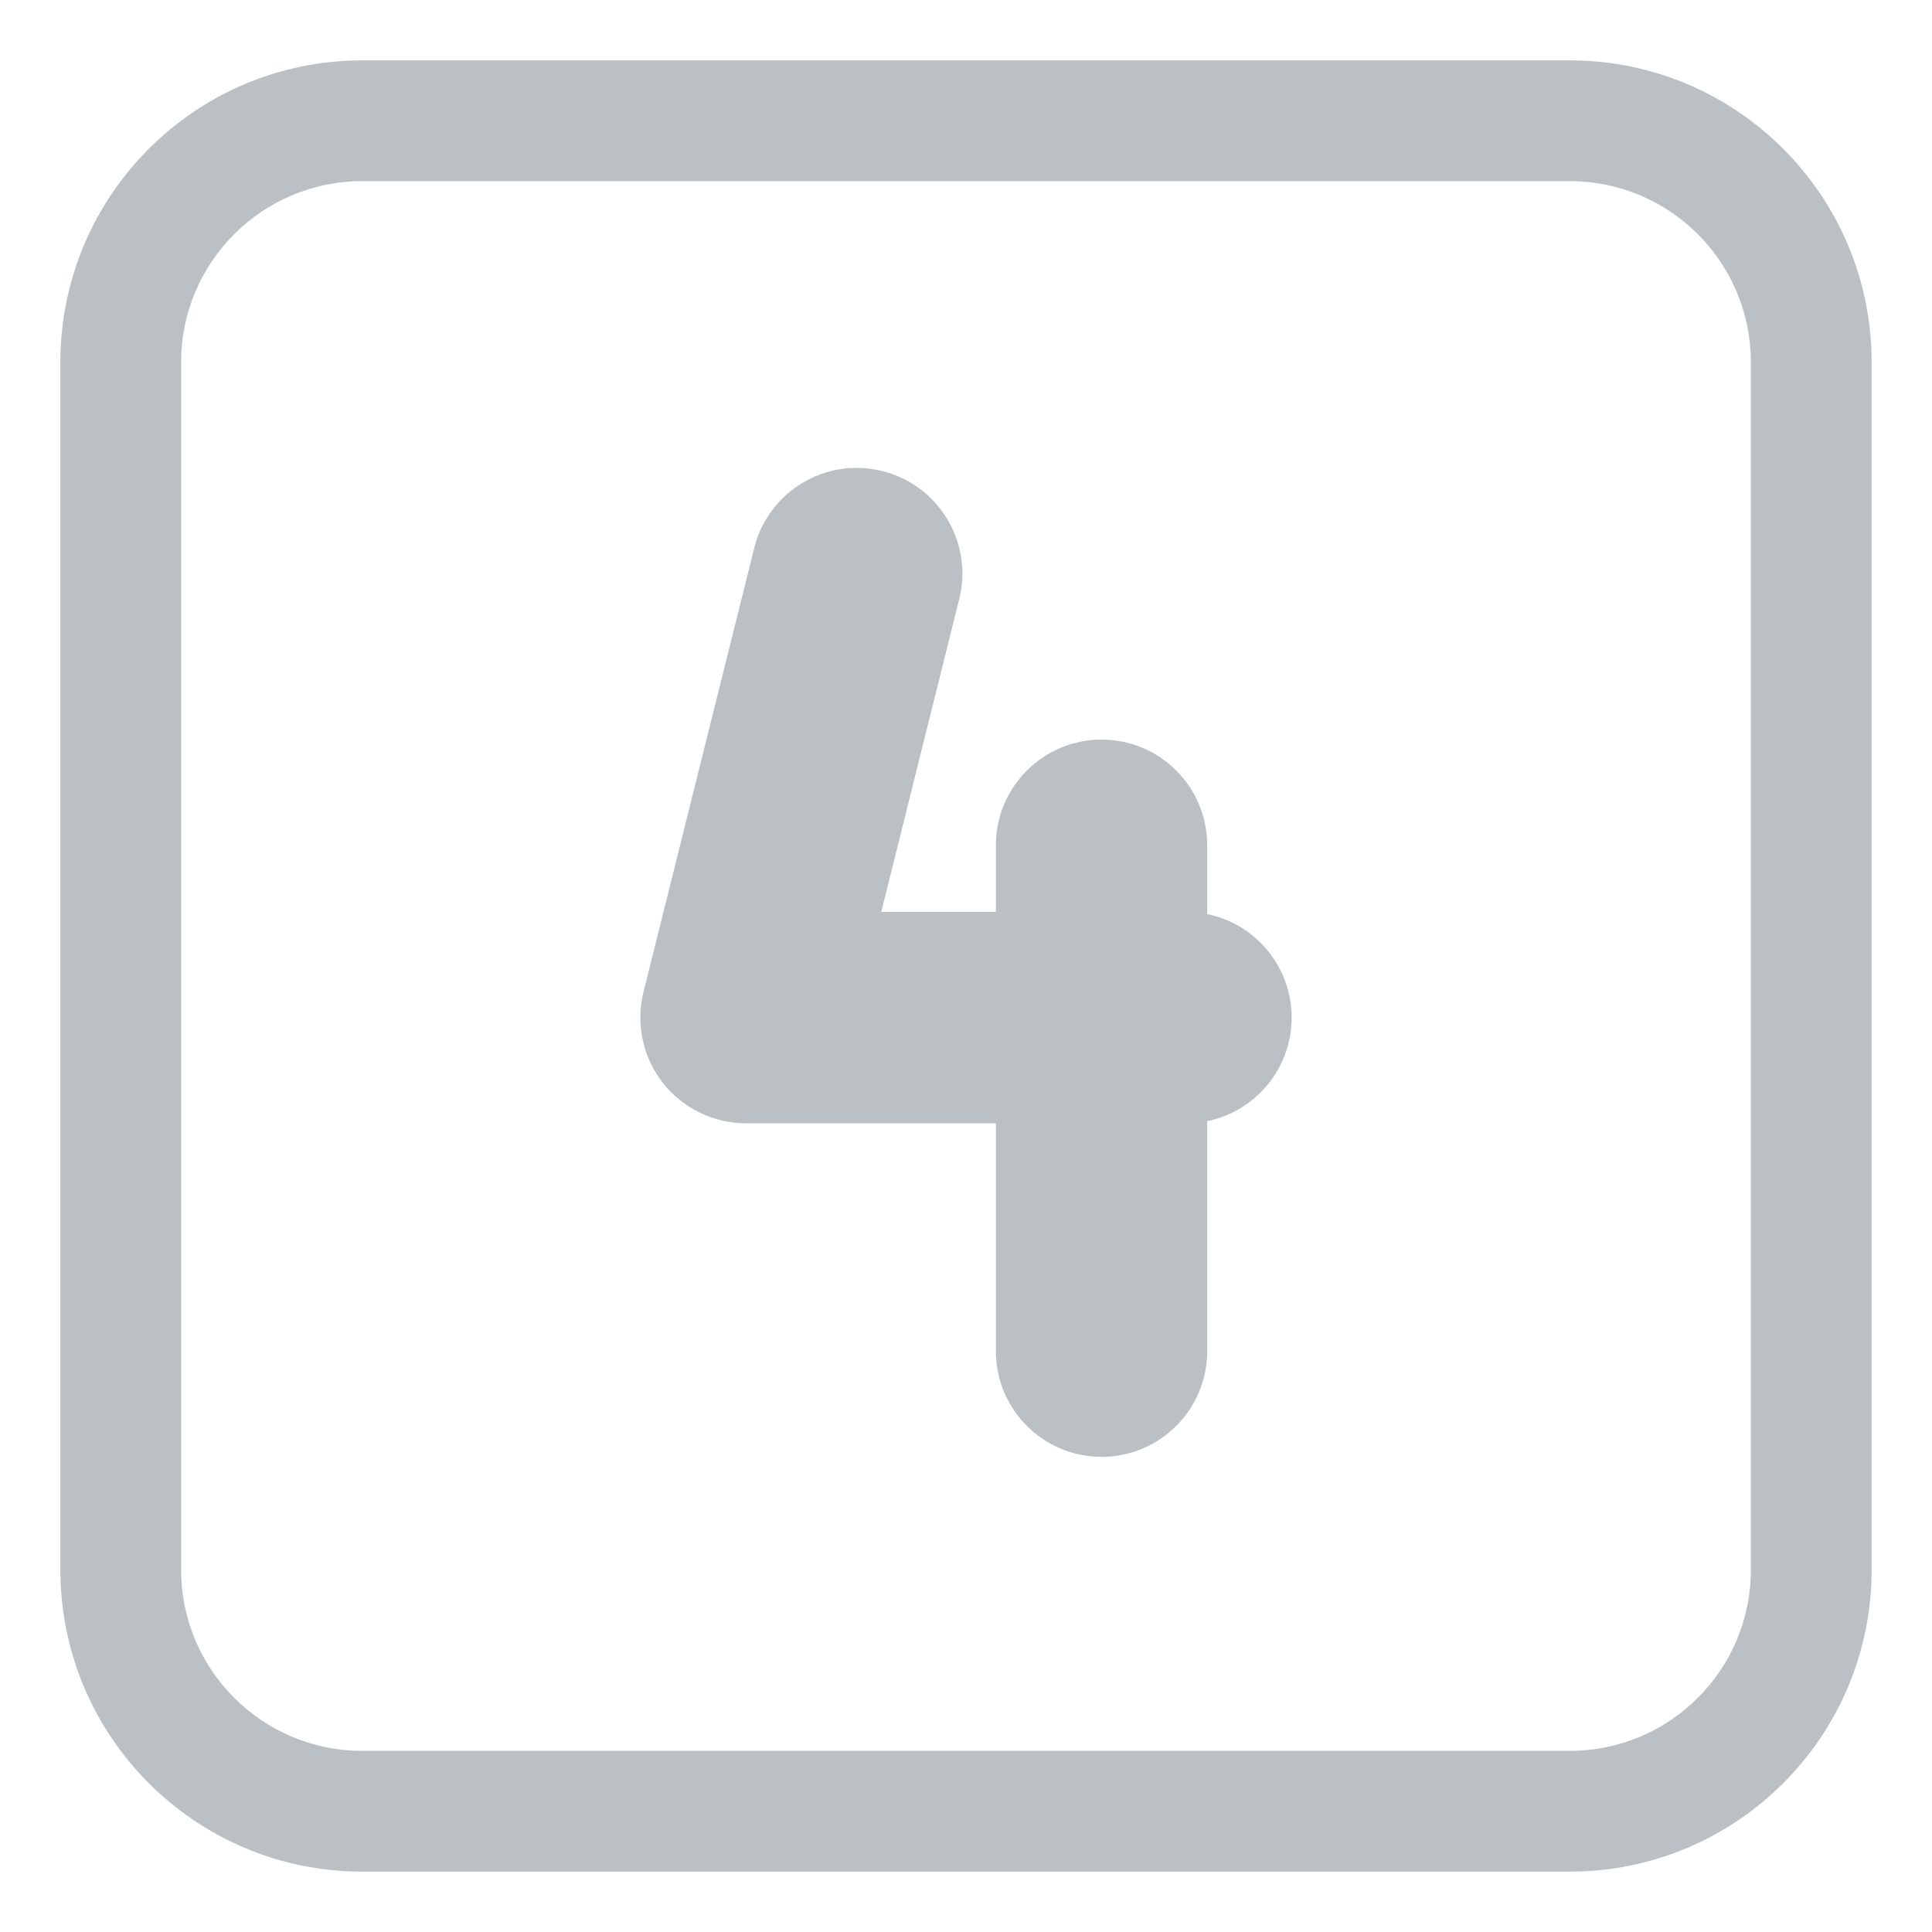
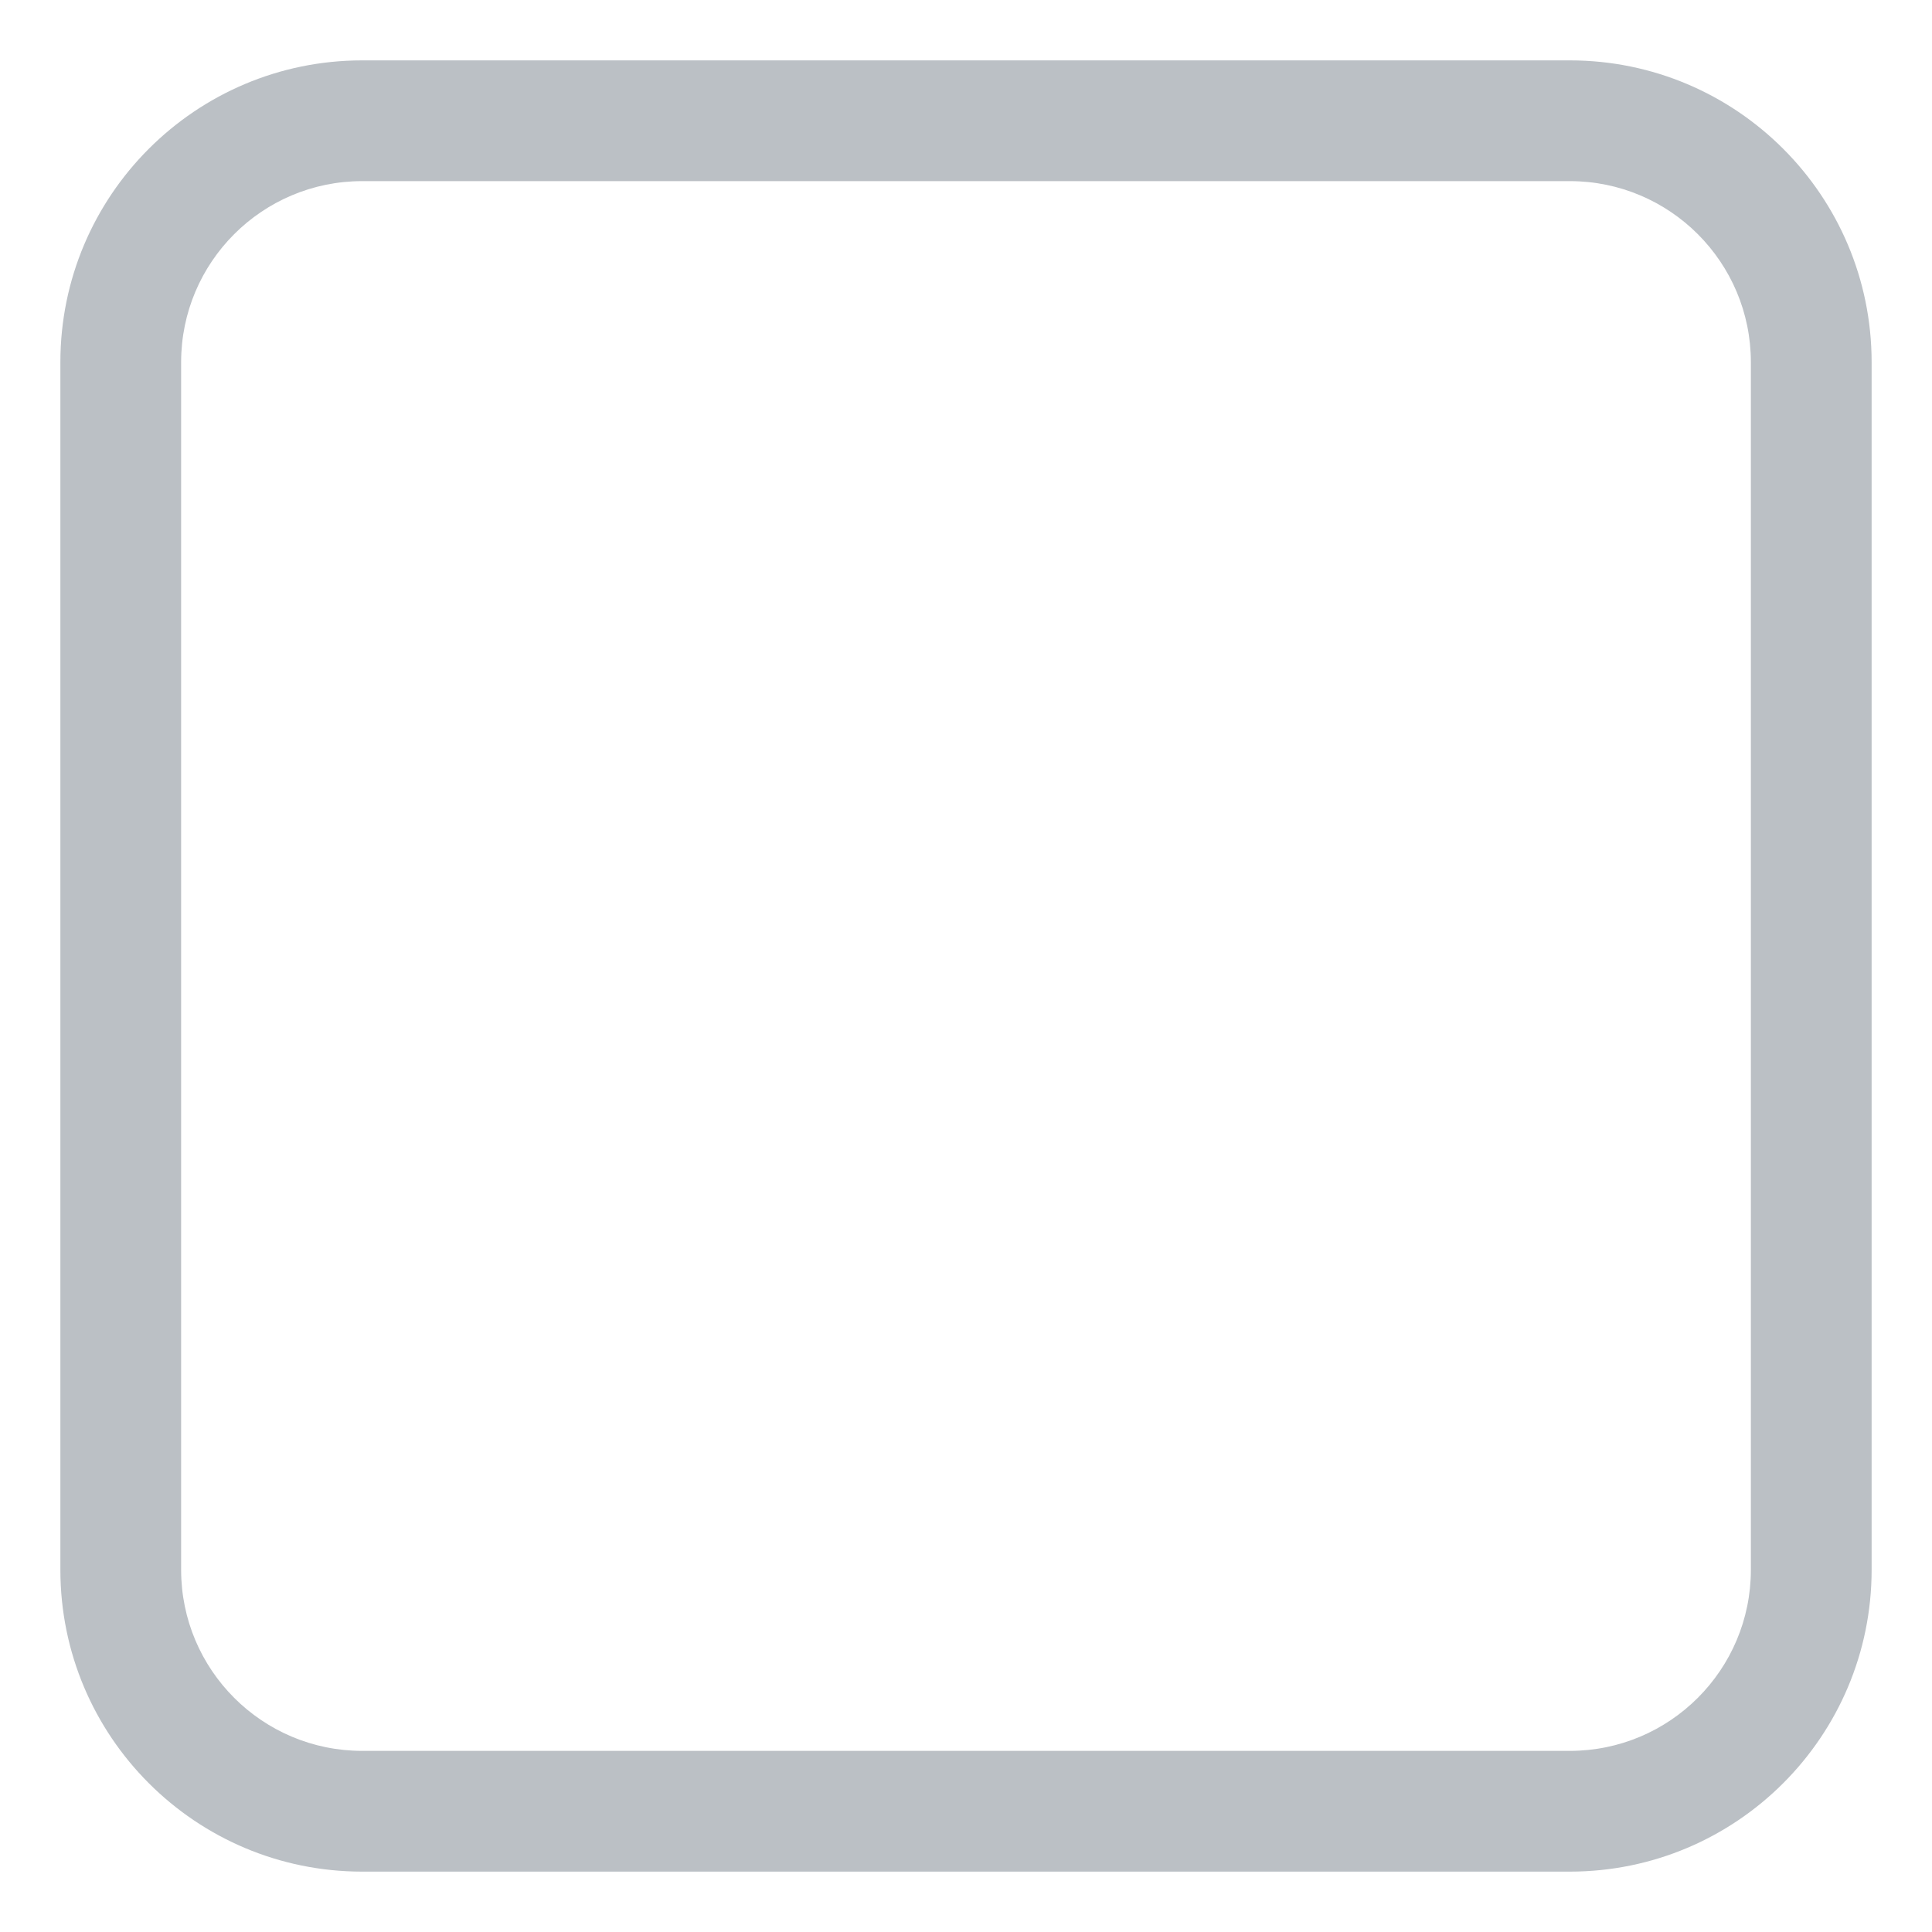
<svg xmlns="http://www.w3.org/2000/svg" viewBox="0 0 32.00 32.00" data-guides="{&quot;vertical&quot;:[],&quot;horizontal&quot;:[]}">
  <defs />
-   <path fill="#bbc0c5" stroke="none" fill-opacity="1" stroke-width="1" stroke-opacity="1" color="rgb(51, 51, 51)" id="tSvg1389df5acad" title="Path 5" d="M14.613 7.802C15.551 8.036 16.122 8.986 15.888 9.923C15.457 11.651 15.026 13.378 14.596 15.105C15.229 15.105 15.862 15.105 16.495 15.105C16.495 14.737 16.495 14.368 16.495 14C16.495 13.034 17.279 12.25 18.245 12.25C19.212 12.25 19.995 13.034 19.995 14C19.995 14.38 19.995 14.76 19.995 15.14C20.793 15.303 21.394 16.009 21.394 16.855C21.394 17.701 20.793 18.407 19.995 18.57C19.995 19.84 19.995 21.11 19.995 22.38C19.995 23.346 19.212 24.13 18.245 24.13C17.279 24.13 16.495 23.346 16.495 22.38C16.495 21.121 16.495 19.863 16.495 18.605C15.115 18.605 13.736 18.605 12.356 18.605C11.817 18.605 11.309 18.357 10.977 17.933C10.645 17.508 10.528 16.954 10.658 16.432C11.269 13.98 11.88 11.528 12.492 9.077C12.726 8.139 13.675 7.568 14.613 7.802Z" />
  <path fill="#bbc0c5" stroke="none" fill-opacity="1" stroke-width="1" stroke-opacity="1" color="rgb(51, 51, 51)" id="tSvg1603a18646c" title="Path 6" d="M6 1C3.239 1 1 3.239 1 6C1 12.667 1 19.333 1 26C1 28.761 3.239 31 6 31C12.667 31 19.333 31 26 31C28.761 31 31 28.761 31 26C31 19.333 31 12.667 31 6C31 3.239 28.761 1 26 1C19.333 1 12.667 1 6 1ZM3 6C3 4.343 4.343 3 6 3C12.667 3 19.333 3 26 3C27.657 3 29 4.343 29 6C29 12.667 29 19.333 29 26C29 27.657 27.657 29 26 29C19.333 29 12.667 29 6 29C4.343 29 3 27.657 3 26C3 19.333 3 12.667 3 6Z" />
</svg>